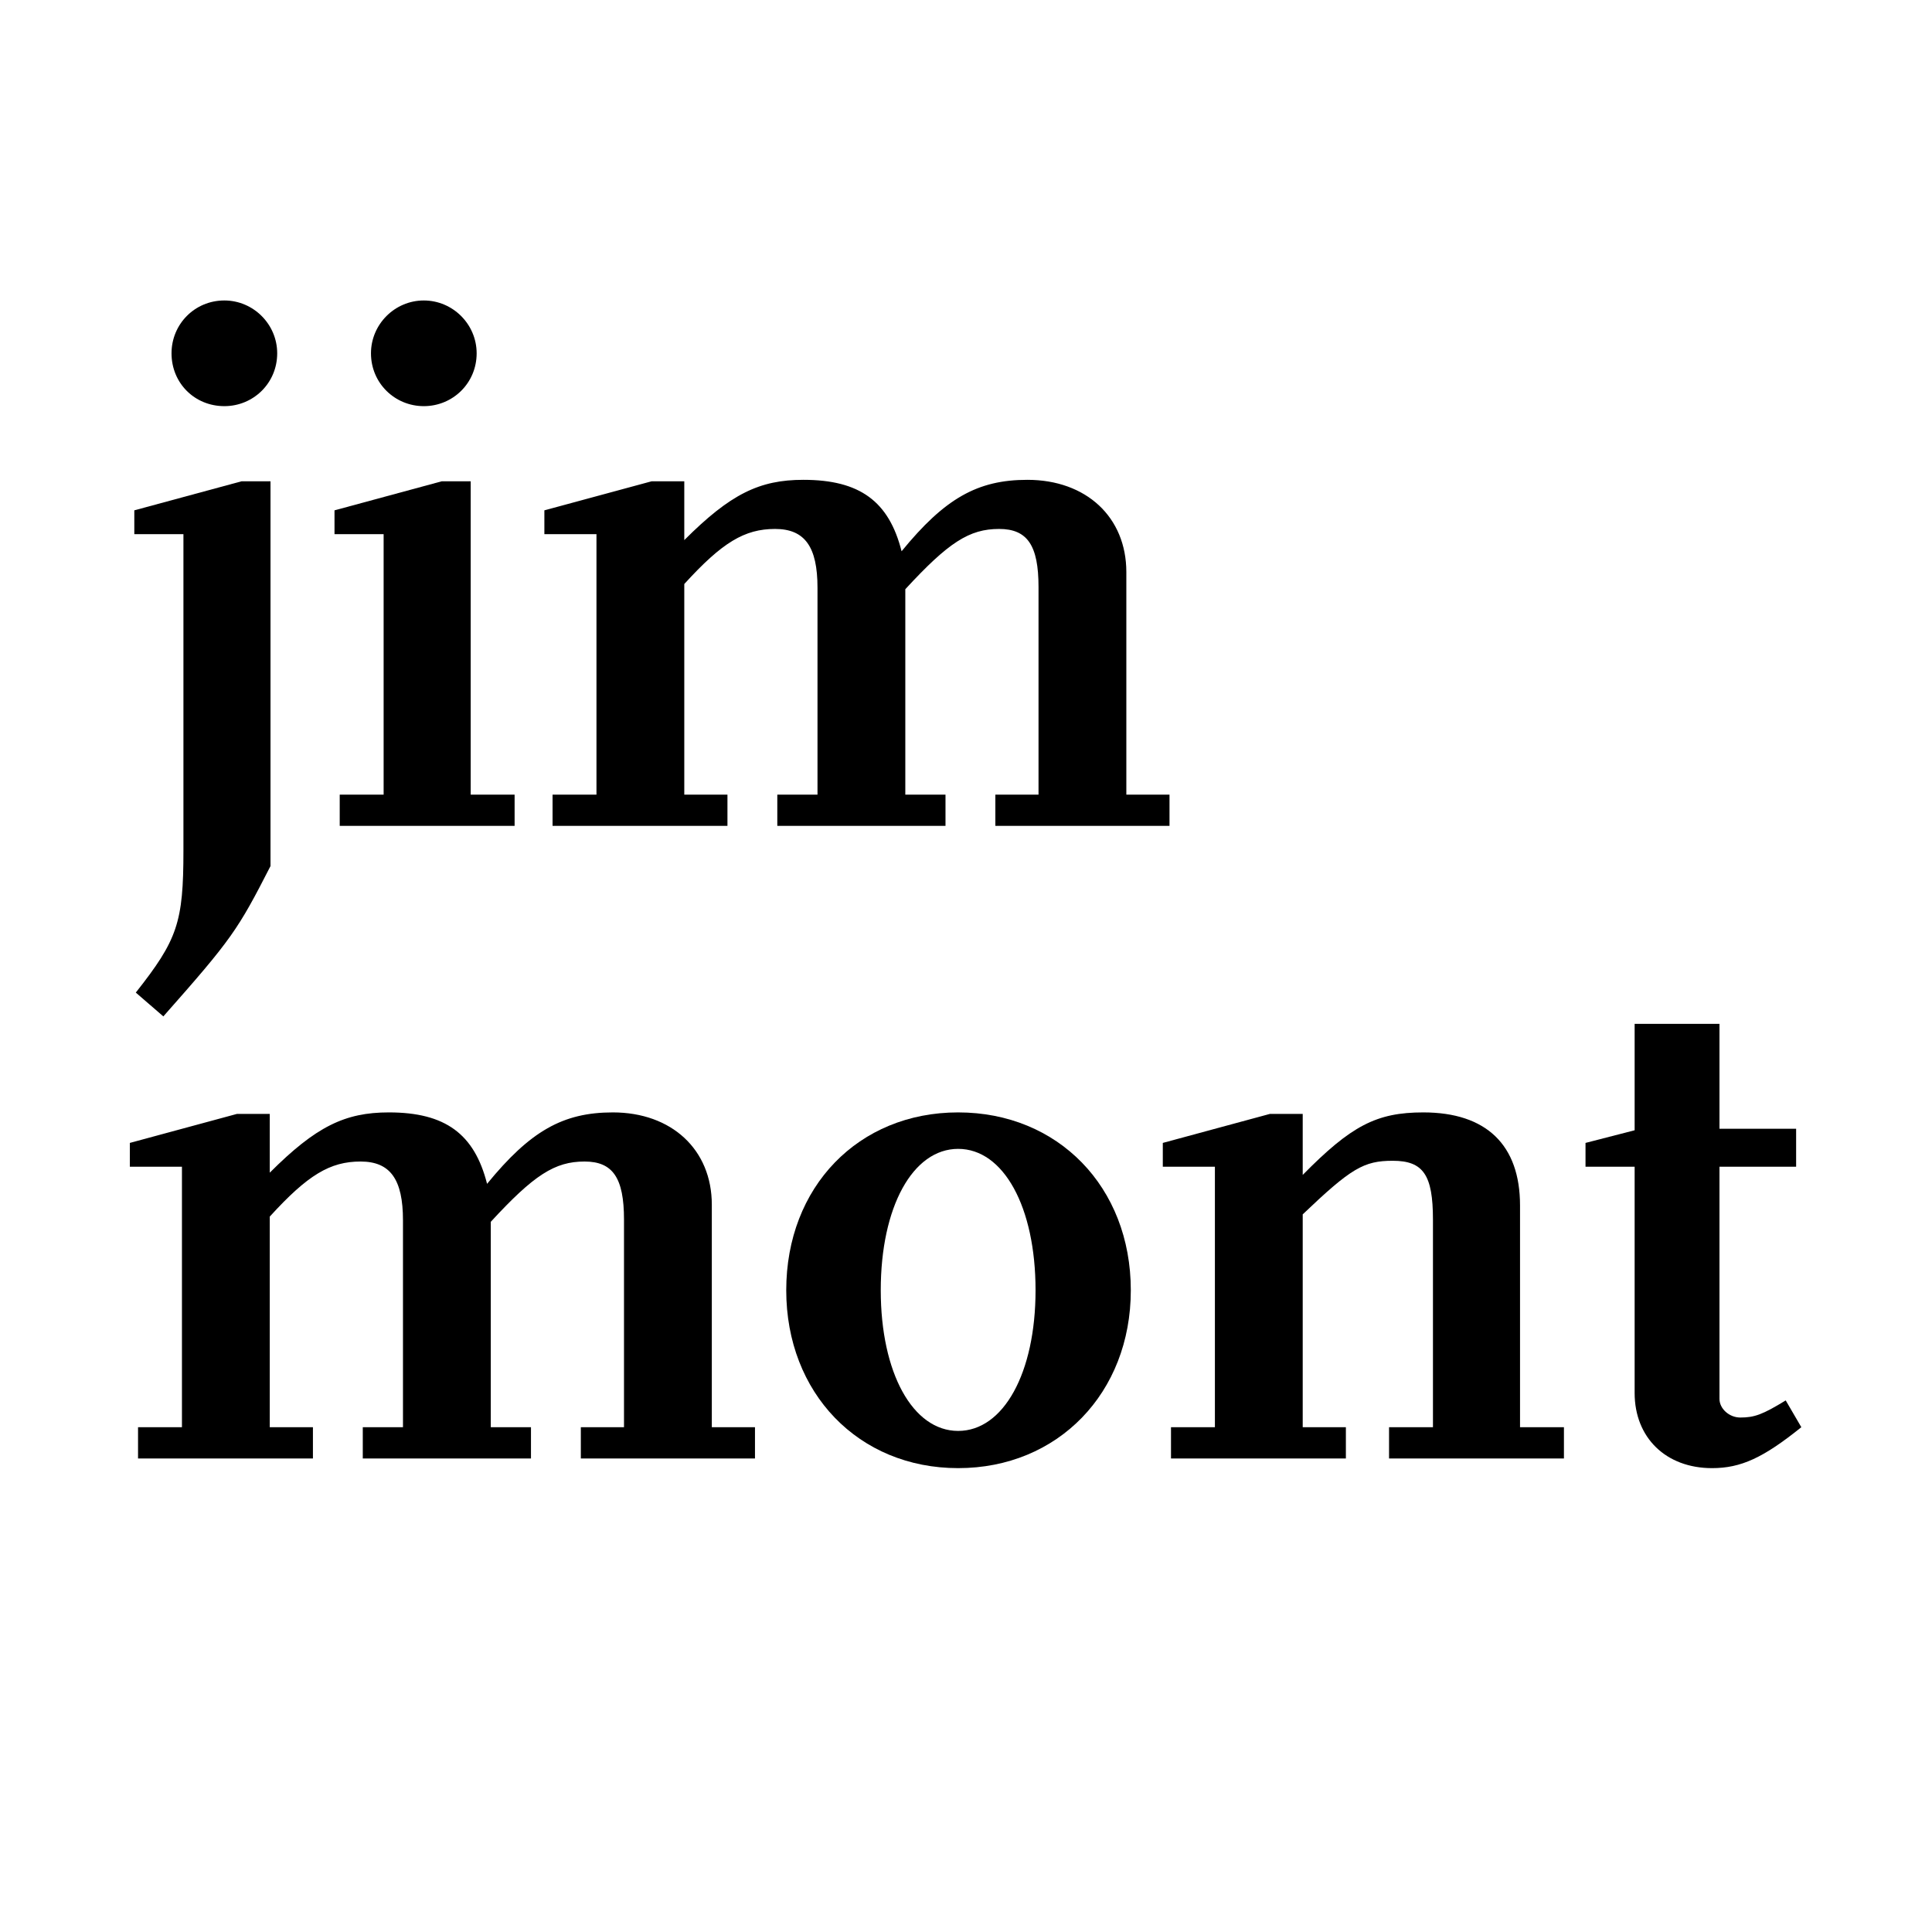
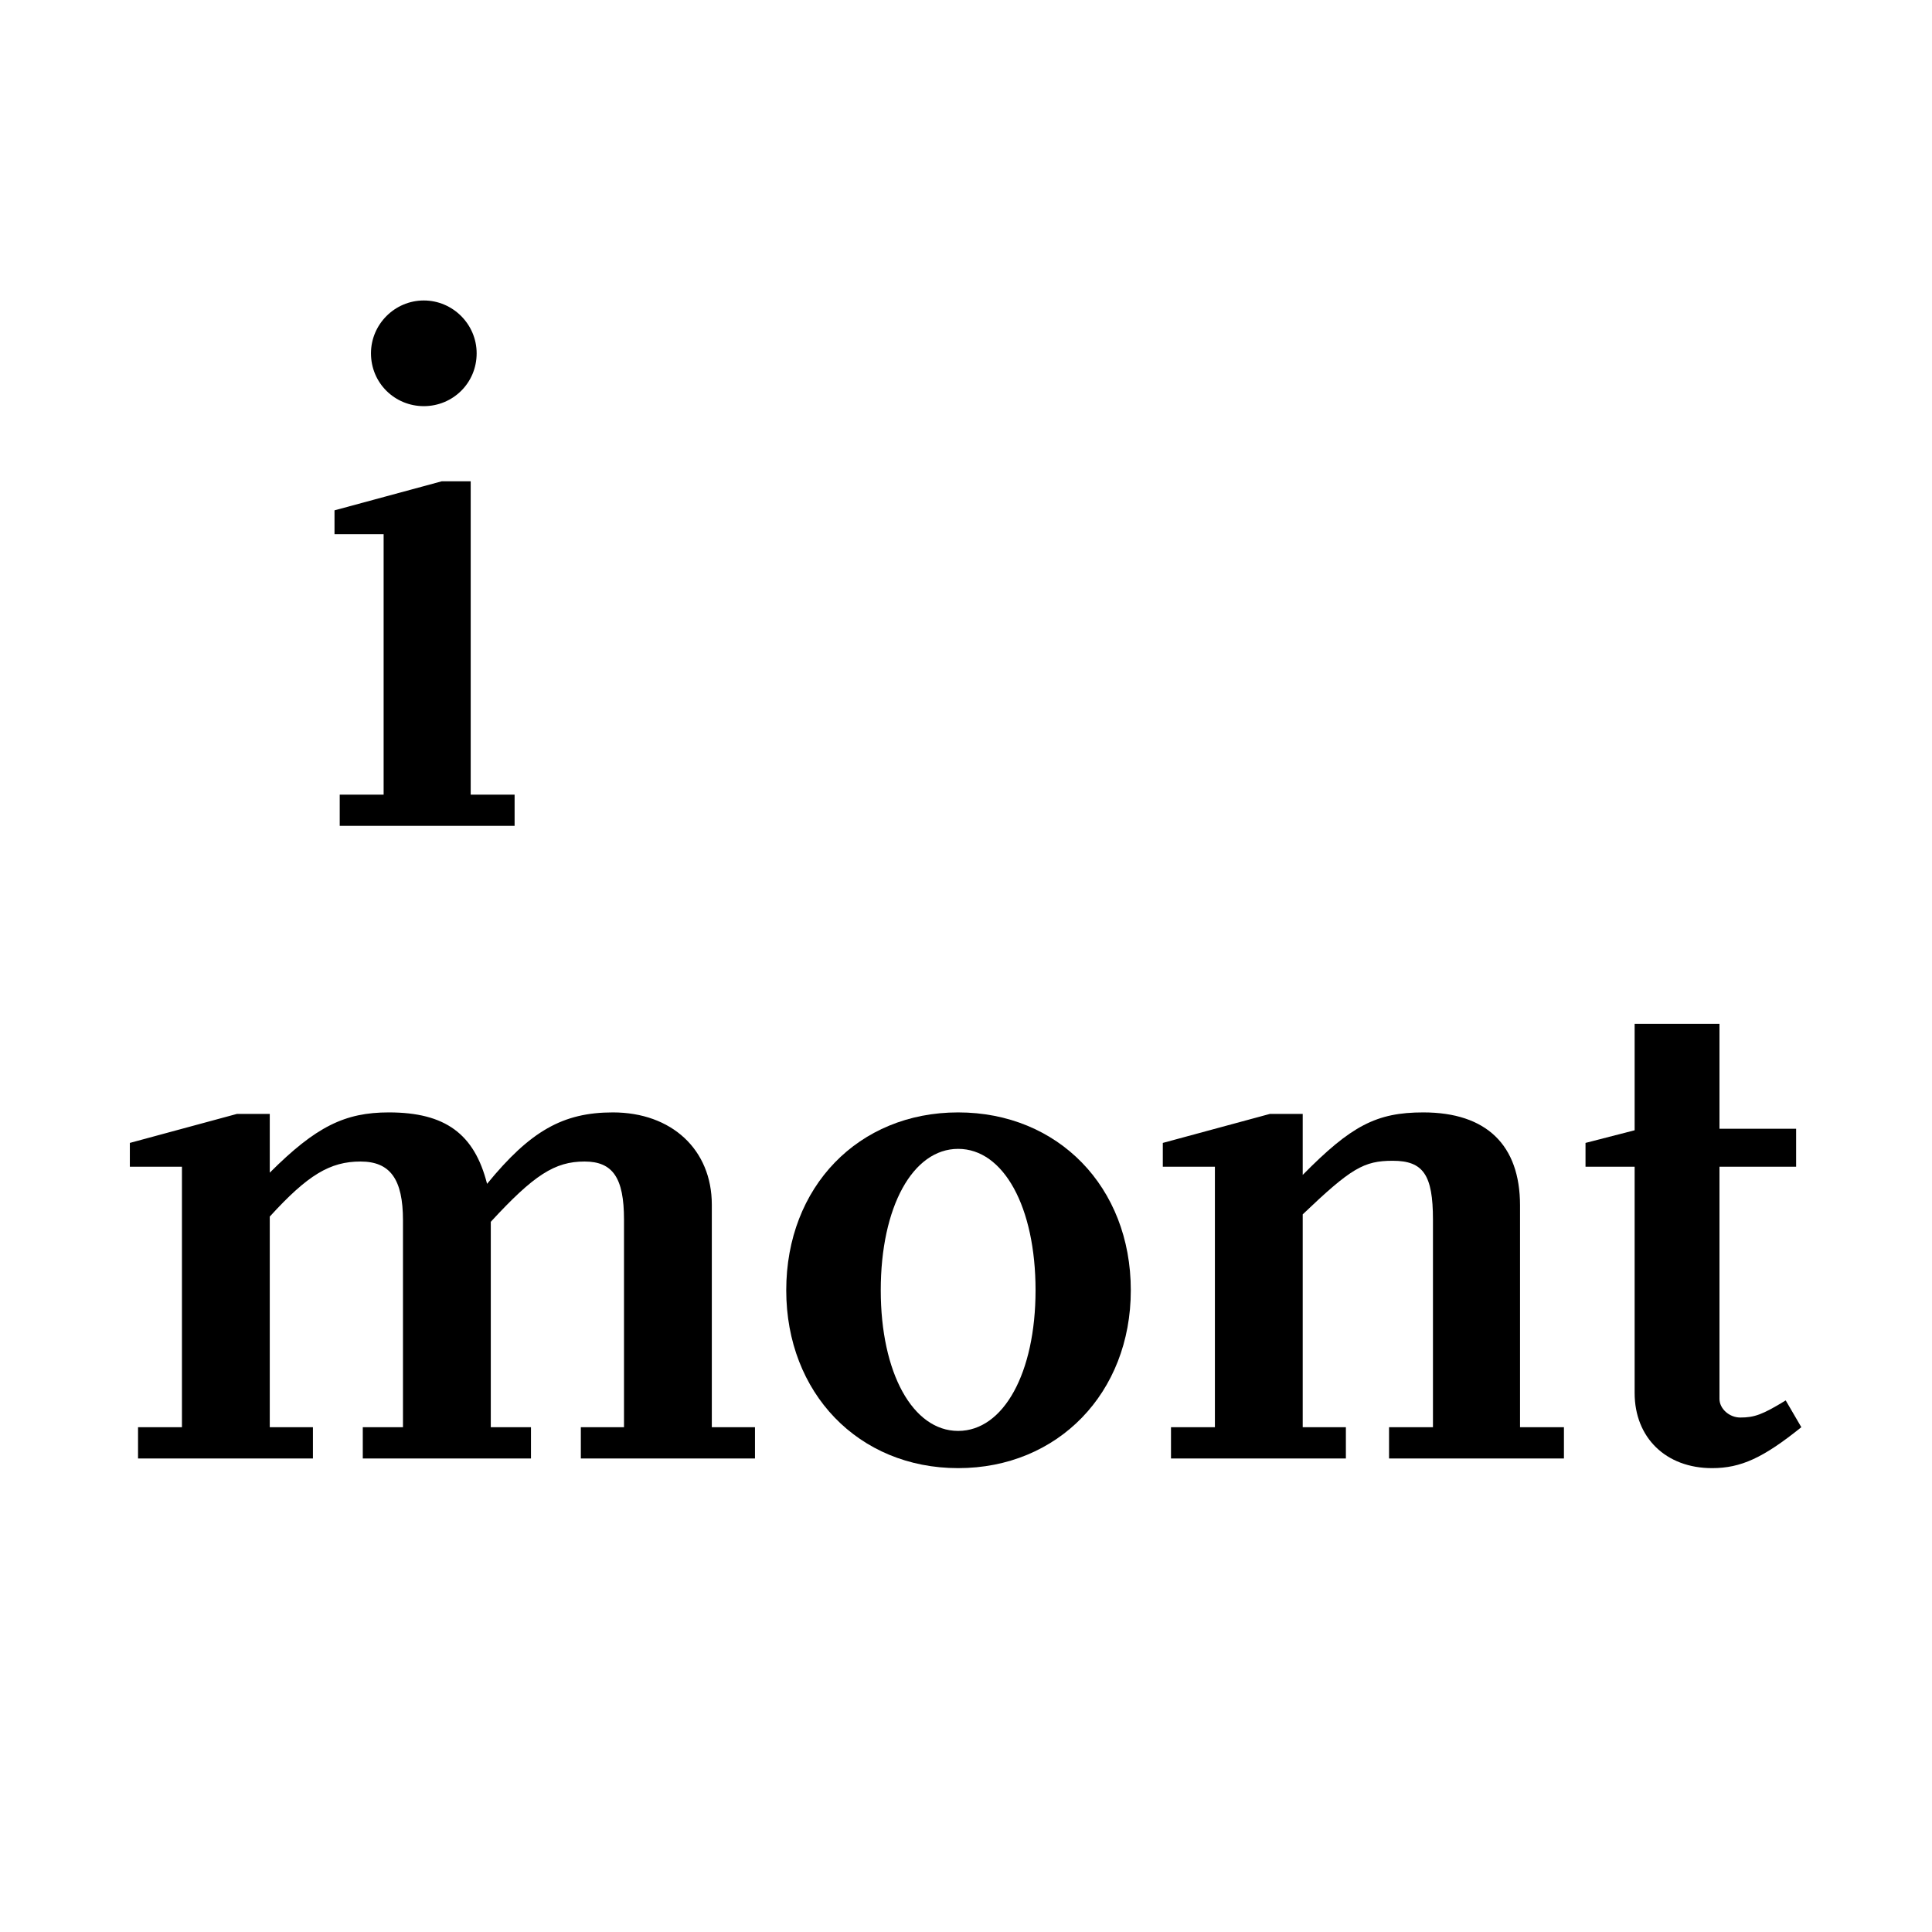
<svg xmlns="http://www.w3.org/2000/svg" width="200" height="200">
  <style>
:root{ fill: black; }
@media (prefers-color-scheme: dark) {
	:root {
        filter: invert(100%);
      }
}
</style>
  <g transform="matrix(1.926,0,0,1.926,333.291,273.199)">
    <g>
-       <path d="m -158.509,-115.978 h -1.56 l -5.76,1.56 v 1.28 h 2.64 v 17 c 0,3.88 -0.32,4.8 -2.56,7.64 l 1.48,1.28 c 3.68,-4.16 4,-4.64 5.76,-8.08 z m -5.32,-6.88 c 0,1.6 1.24,2.84 2.84,2.84 1.56,0 2.84,-1.24 2.84,-2.84 0,-1.56 -1.28,-2.84 -2.84,-2.84 -1.6,0 -2.84,1.28 -2.84,2.84 z" />
      <path d="m -145.389,-99.138 h -2.36 v -16.84 h -1.56 l -5.76,1.56 v 1.28 h 2.64 v 14 h -2.36 v 1.68 h 9.4 z m -7.72,-23.72 c 0,1.6 1.28,2.84 2.84,2.84 1.56,0 2.84,-1.24 2.84,-2.84 0,-1.56 -1.28,-2.84 -2.84,-2.84 -1.56,0 -2.84,1.28 -2.84,2.84 z" />
-       <path d="m -110.189,-99.138 h -2.32 v -11.96 c 0,-2.96 -2.16,-4.96 -5.32,-4.96 -2.68,0 -4.44,1 -6.76,3.84 -0.68,-2.68 -2.24,-3.84 -5.28,-3.84 -2.36,0 -3.92,0.76 -6.4,3.24 v -3.16 h -1.76 l -5.76,1.56 v 1.28 h 2.8 v 14 h -2.36 v 1.68 h 9.4 v -1.68 h -2.32 v -11.32 c 2.04,-2.24 3.24,-2.96 4.88,-2.96 1.6,0 2.28,0.96 2.28,3.16 v 11.12 h -2.16 v 1.68 h 9.04 v -1.68 h -2.16 v -11.04 c 2.32,-2.52 3.44,-3.24 5.04,-3.24 1.52,0 2.12,0.88 2.12,3.12 v 11.16 h -2.32 v 1.68 h 9.36 z" />
    </g>
    <g transform="translate(0,-16)">
      <path d="m -132.469,-49.138 h -2.32 v -11.96 c 0,-2.96 -2.16,-4.96 -5.32,-4.96 -2.68,0 -4.44,1 -6.76,3.84 -0.68,-2.68 -2.24,-3.84 -5.28,-3.84 -2.36,0 -3.92,0.76 -6.4,3.24 v -3.16 h -1.76 l -5.76,1.56 v 1.28 h 2.8 v 14 h -2.36 v 1.68 h 9.4 v -1.68 h -2.32 v -11.32 c 2.04,-2.24 3.24,-2.96 4.88,-2.96 1.6,0 2.28,0.96 2.28,3.16 v 11.12 h -2.16 v 1.68 h 9.04 v -1.68 h -2.16 v -11.04 c 2.32,-2.52 3.44,-3.24 5.04,-3.24 1.52,0 2.12,0.88 2.12,3.12 v 11.16 h -2.32 v 1.68 h 9.36 z" />
      <path d="m -121.549,-46.938 c 5.36,0 9.28,-4.04 9.28,-9.56 0,-5.56 -3.92,-9.56 -9.28,-9.56 -5.36,0 -9.24,4 -9.24,9.56 0,5.52 3.88,9.56 9.24,9.56 z m 0,-17.16 c 2.44,0 4.16,3.12 4.16,7.6 0,4.44 -1.72,7.56 -4.16,7.56 -2.44,0 -4.16,-3.12 -4.16,-7.56 0,-4.48 1.72,-7.6 4.16,-7.6 z" />
      <path d="m -88.989,-49.138 h -2.36 v -11.92 c 0,-3.24 -1.8,-5 -5.2,-5 -2.52,0 -3.88,0.72 -6.48,3.36 v -3.28 h -1.76 l -5.76,1.56 v 1.28 h 2.8 v 14 h -2.36 v 1.68 h 9.4 v -1.68 h -2.32 v -11.44 c 2.6,-2.48 3.28,-2.88 4.84,-2.88 1.64,0 2.16,0.76 2.16,3.16 v 11.16 h -2.36 v 1.68 h 9.4 z" />
      <path d="m -77.069,-50.578 c -1.24,0.76 -1.68,0.92 -2.44,0.92 -0.6,0 -1.12,-0.48 -1.12,-1 v -1.12 -11.36 h 4.12 v -2.04 h -4.12 v -5.64 h -4.56 v 5.72 l -2.64,0.68 v 1.28 h 2.64 v 12.16 c 0,2.4 1.68,4.04 4.16,4.04 1.56,0 2.76,-0.56 4.8,-2.2 z" />
    </g>
  </g>
</svg>